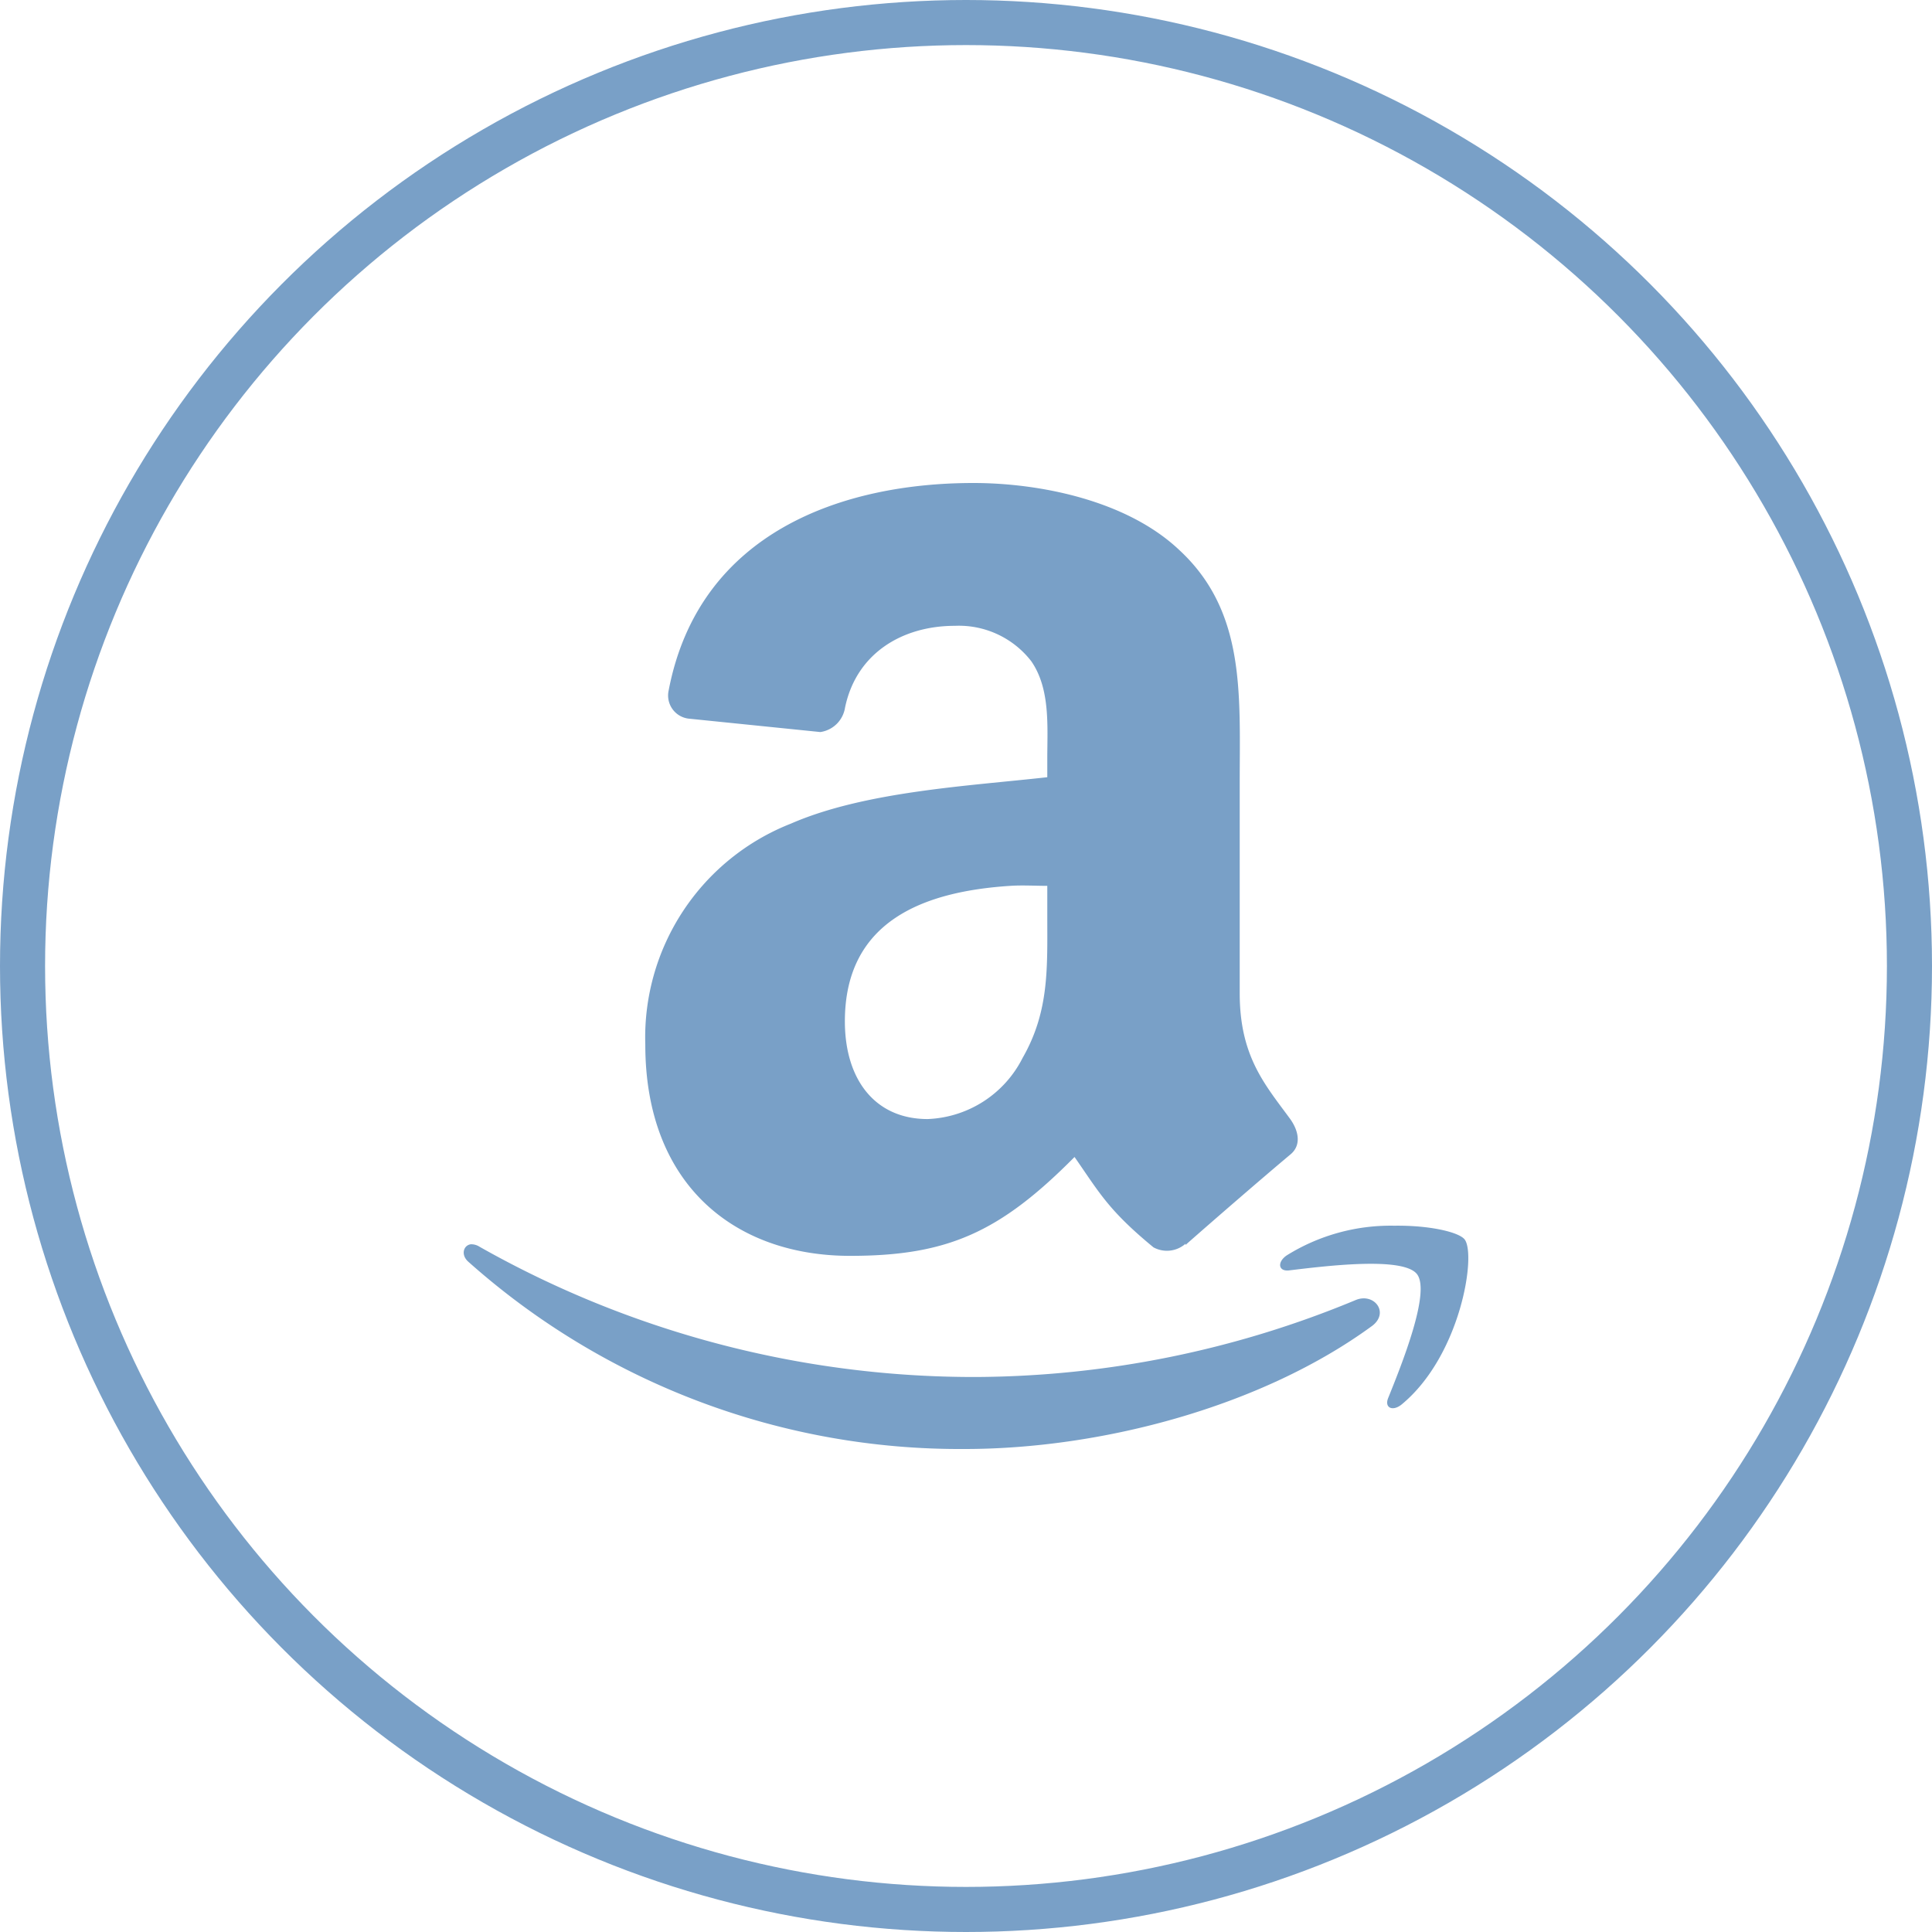
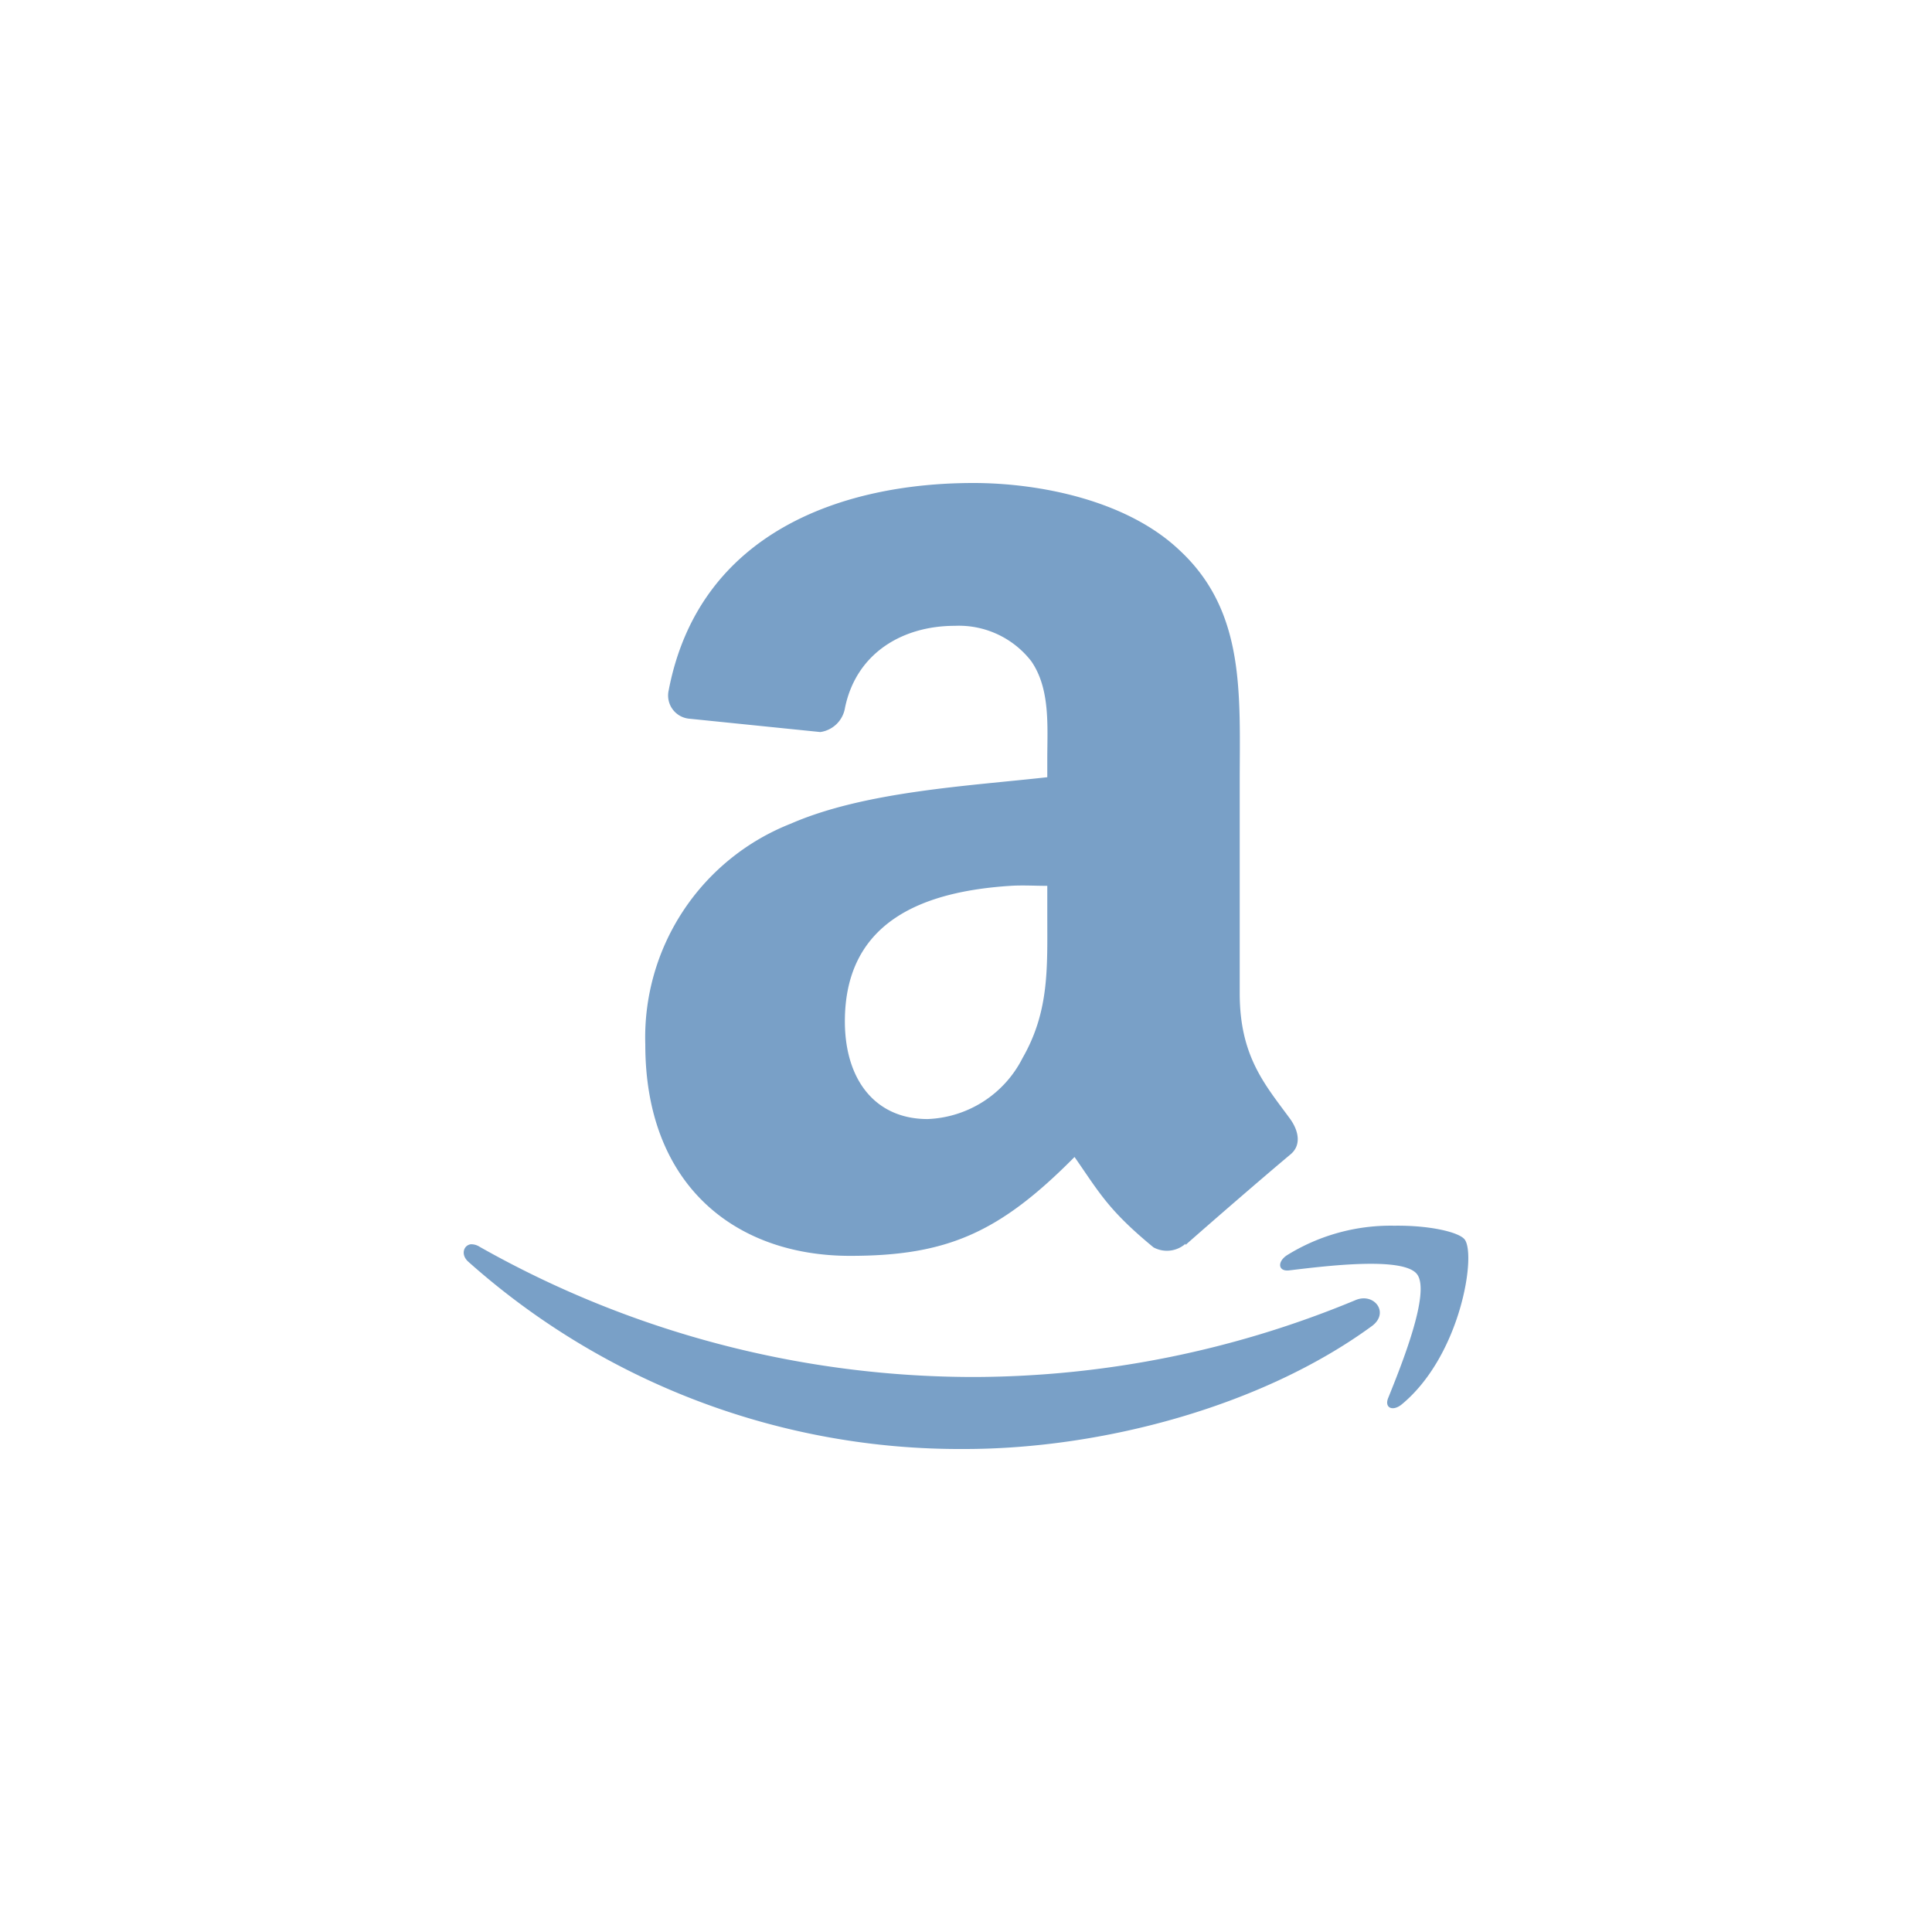
<svg xmlns="http://www.w3.org/2000/svg" width="150" height="150" viewBox="0 0 150 150">
  <g transform="translate(-10619.998 -6193.5)">
    <g transform="translate(10619.998 6193.5)" fill="none" stroke="#79a0c7" stroke-width="3.5">
-       <circle cx="75" cy="75" r="75" stroke="none" />
-       <circle cx="75" cy="75" r="73.25" fill="none" />
-     </g>
+       </g>
    <g transform="translate(10650.016 6222)">
      <path d="M45.551,9c-10.09,0-21.3,3.773-23.656,16.113a1.808,1.808,0,0,0,1.539,2.18l10.238,1.043a2.265,2.265,0,0,0,1.918-1.895c.883-4.25,4.48-6.352,8.52-6.352a7.111,7.111,0,0,1,5.941,2.75c1.492,2.156,1.242,5.09,1.242,7.586v1.418c-6.148.688-14.164,1.1-19.91,3.605a17.834,17.834,0,0,0-11.3,17.156c0,10.9,6.973,16.4,15.9,16.4,7.539,0,11.605-1.8,17.426-7.676,1.922,2.758,2.605,4.113,6.129,7.016a2.185,2.185,0,0,0,2.488-.281v.094c2.117-1.867,5.977-5.211,8.133-7.016.863-.7.676-1.8,0-2.754-1.937-2.648-3.926-4.844-3.926-9.766V32.313c0-6.926.473-13.332-4.687-18.105C57.469,10.344,50.7,9,45.551,9Zm2.871,31.277c.957-.062,1.91,0,2.871,0v2.273c0,4.094.164,7.457-1.918,11.09A8.628,8.628,0,0,1,42,58.383c-4.066,0-6.422-3.047-6.422-7.59C35.582,42.98,41.73,40.711,48.422,40.277ZM78.238,66.664a15.248,15.248,0,0,0-8.363,2.309c-.75.52-.645,1.258.191,1.16,2.75-.328,8.832-1.1,9.926.285s-1.207,7.078-2.234,9.629c-.309.766.367,1.063,1.066.48,4.578-3.793,5.8-11.66,4.863-12.809C83.223,67.156,80.969,66.625,78.238,66.664Zm-71.7,1.441c-.57.074-.8.816-.2,1.352A57.342,57.342,0,0,0,44.867,84c10.652,0,23.086-3.3,31.621-9.539,1.41-1.035.184-2.629-1.258-2.023A77.635,77.635,0,0,1,45.746,78.41,77.987,77.987,0,0,1,7.219,68.3,1.2,1.2,0,0,0,6.535,68.105Zm0,0" fill="#79a0c7" />
    </g>
  </g>
</svg>